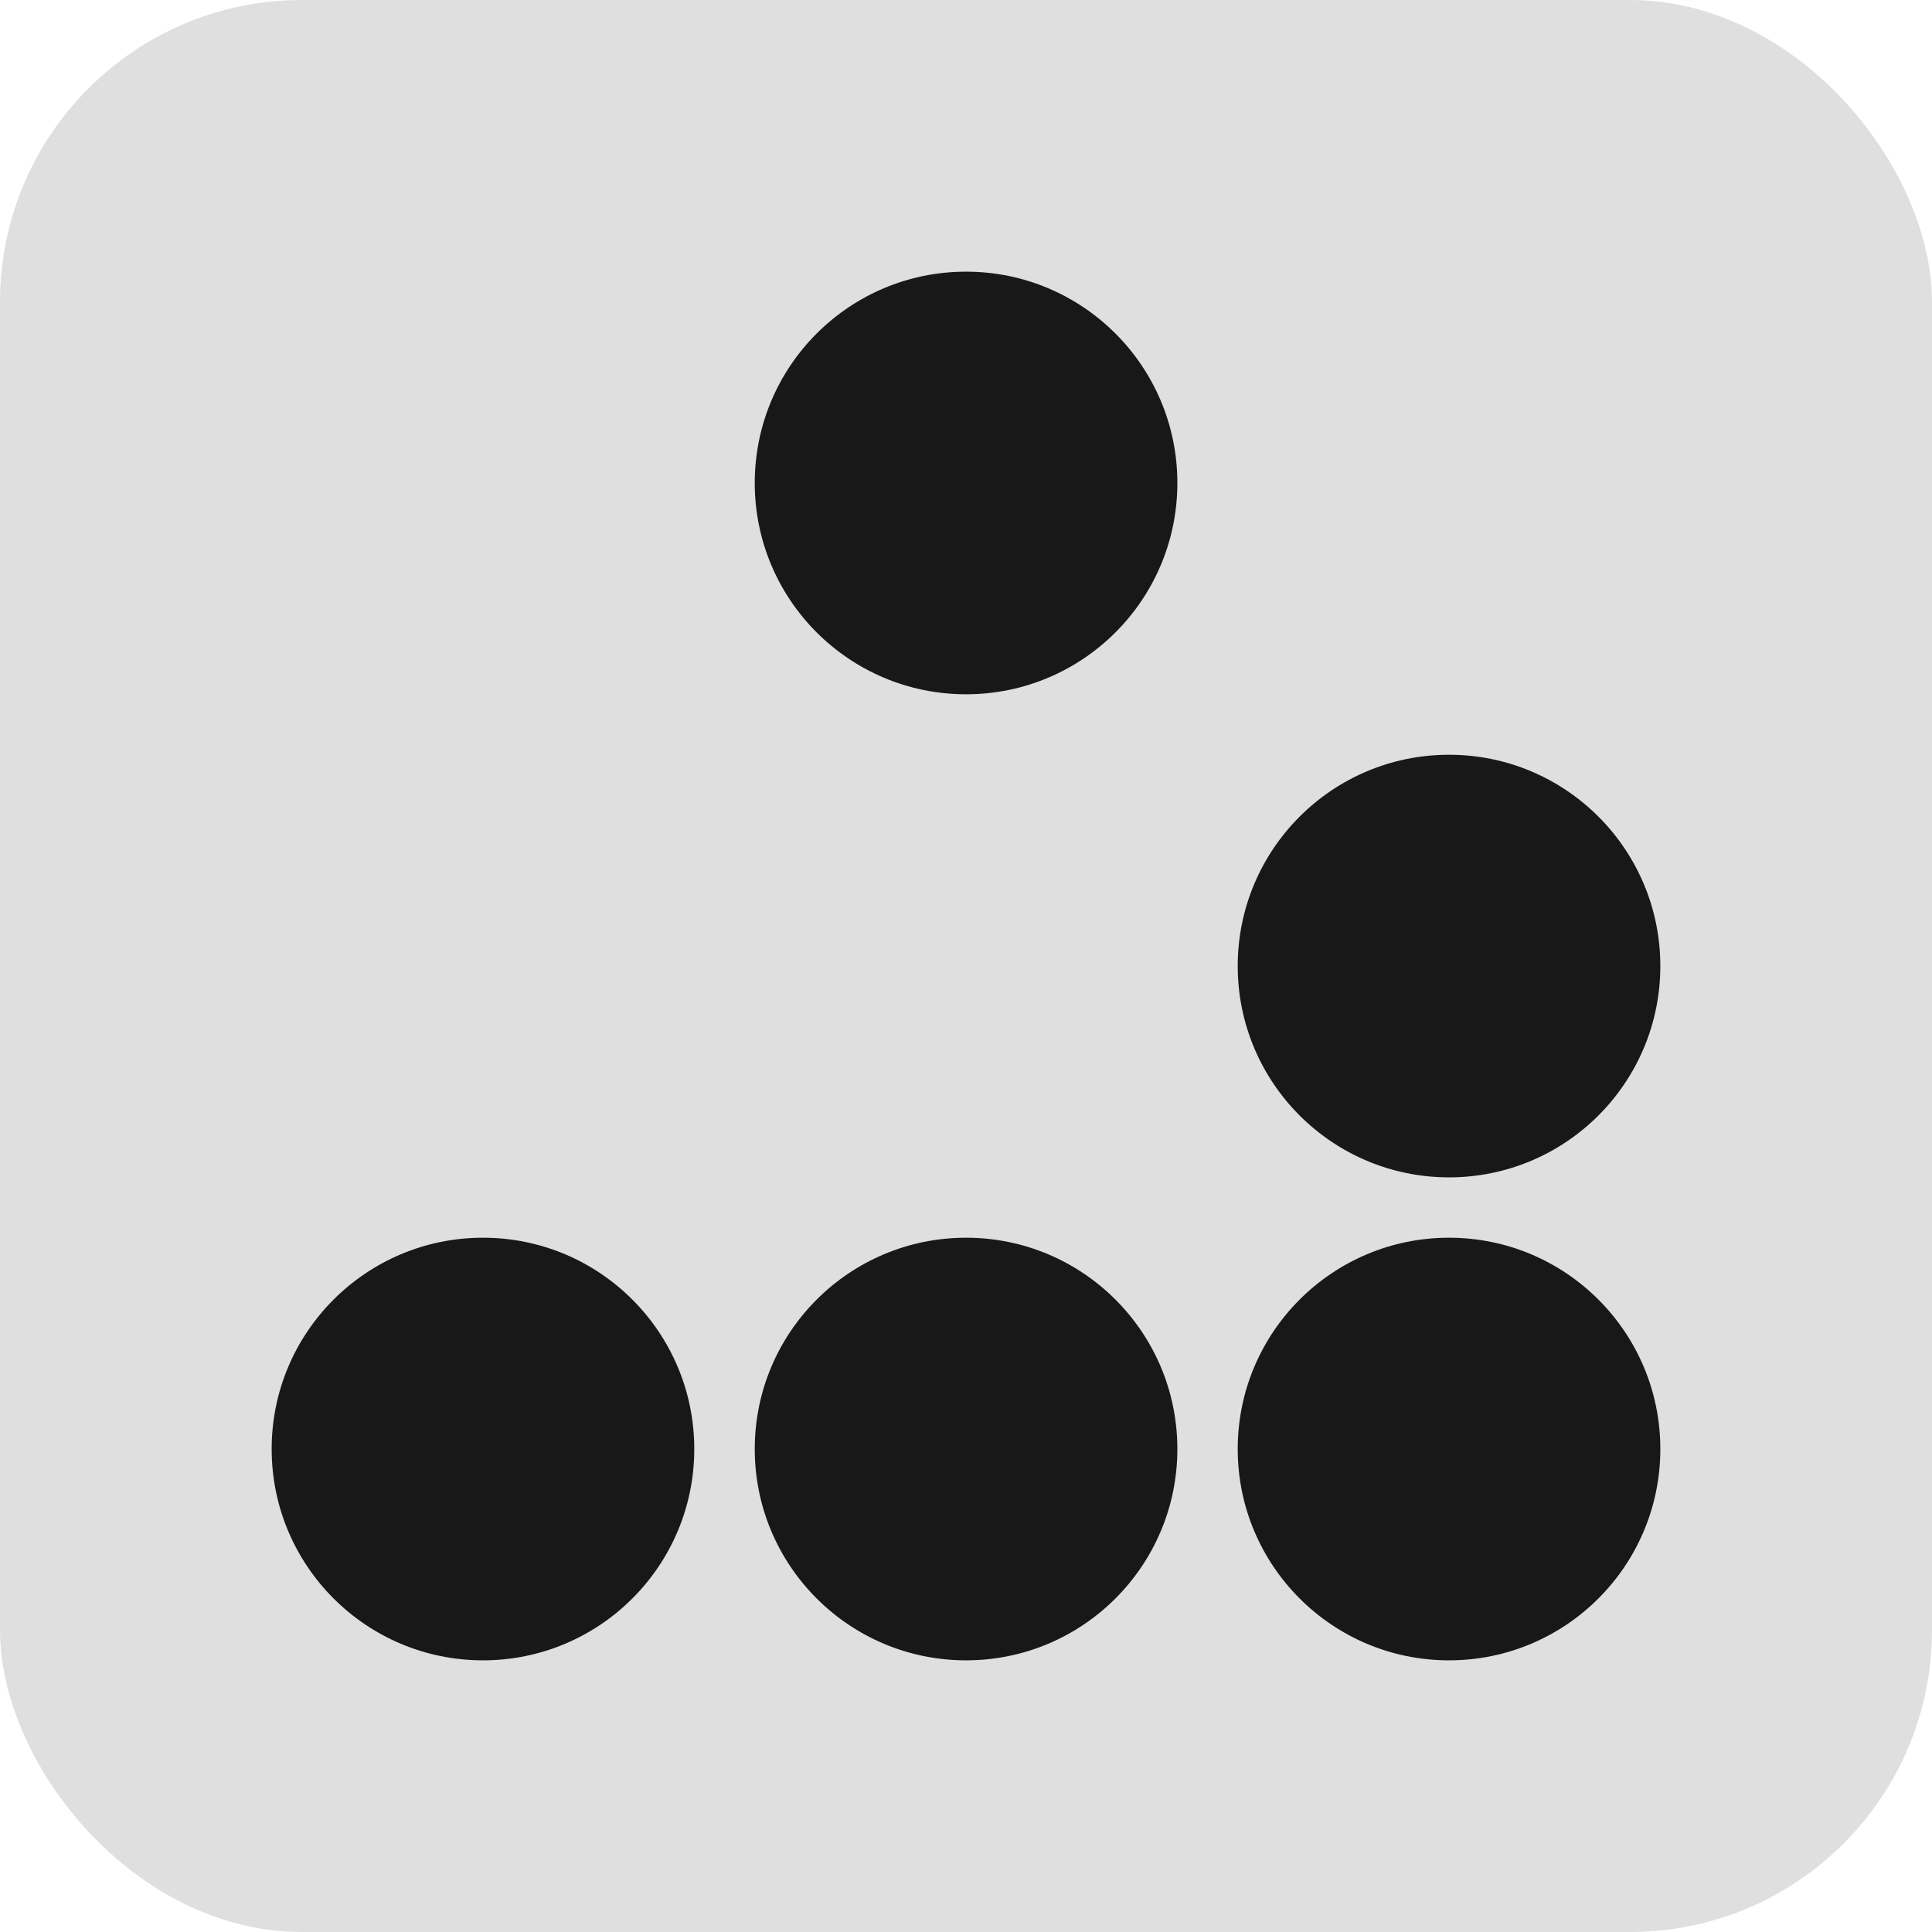
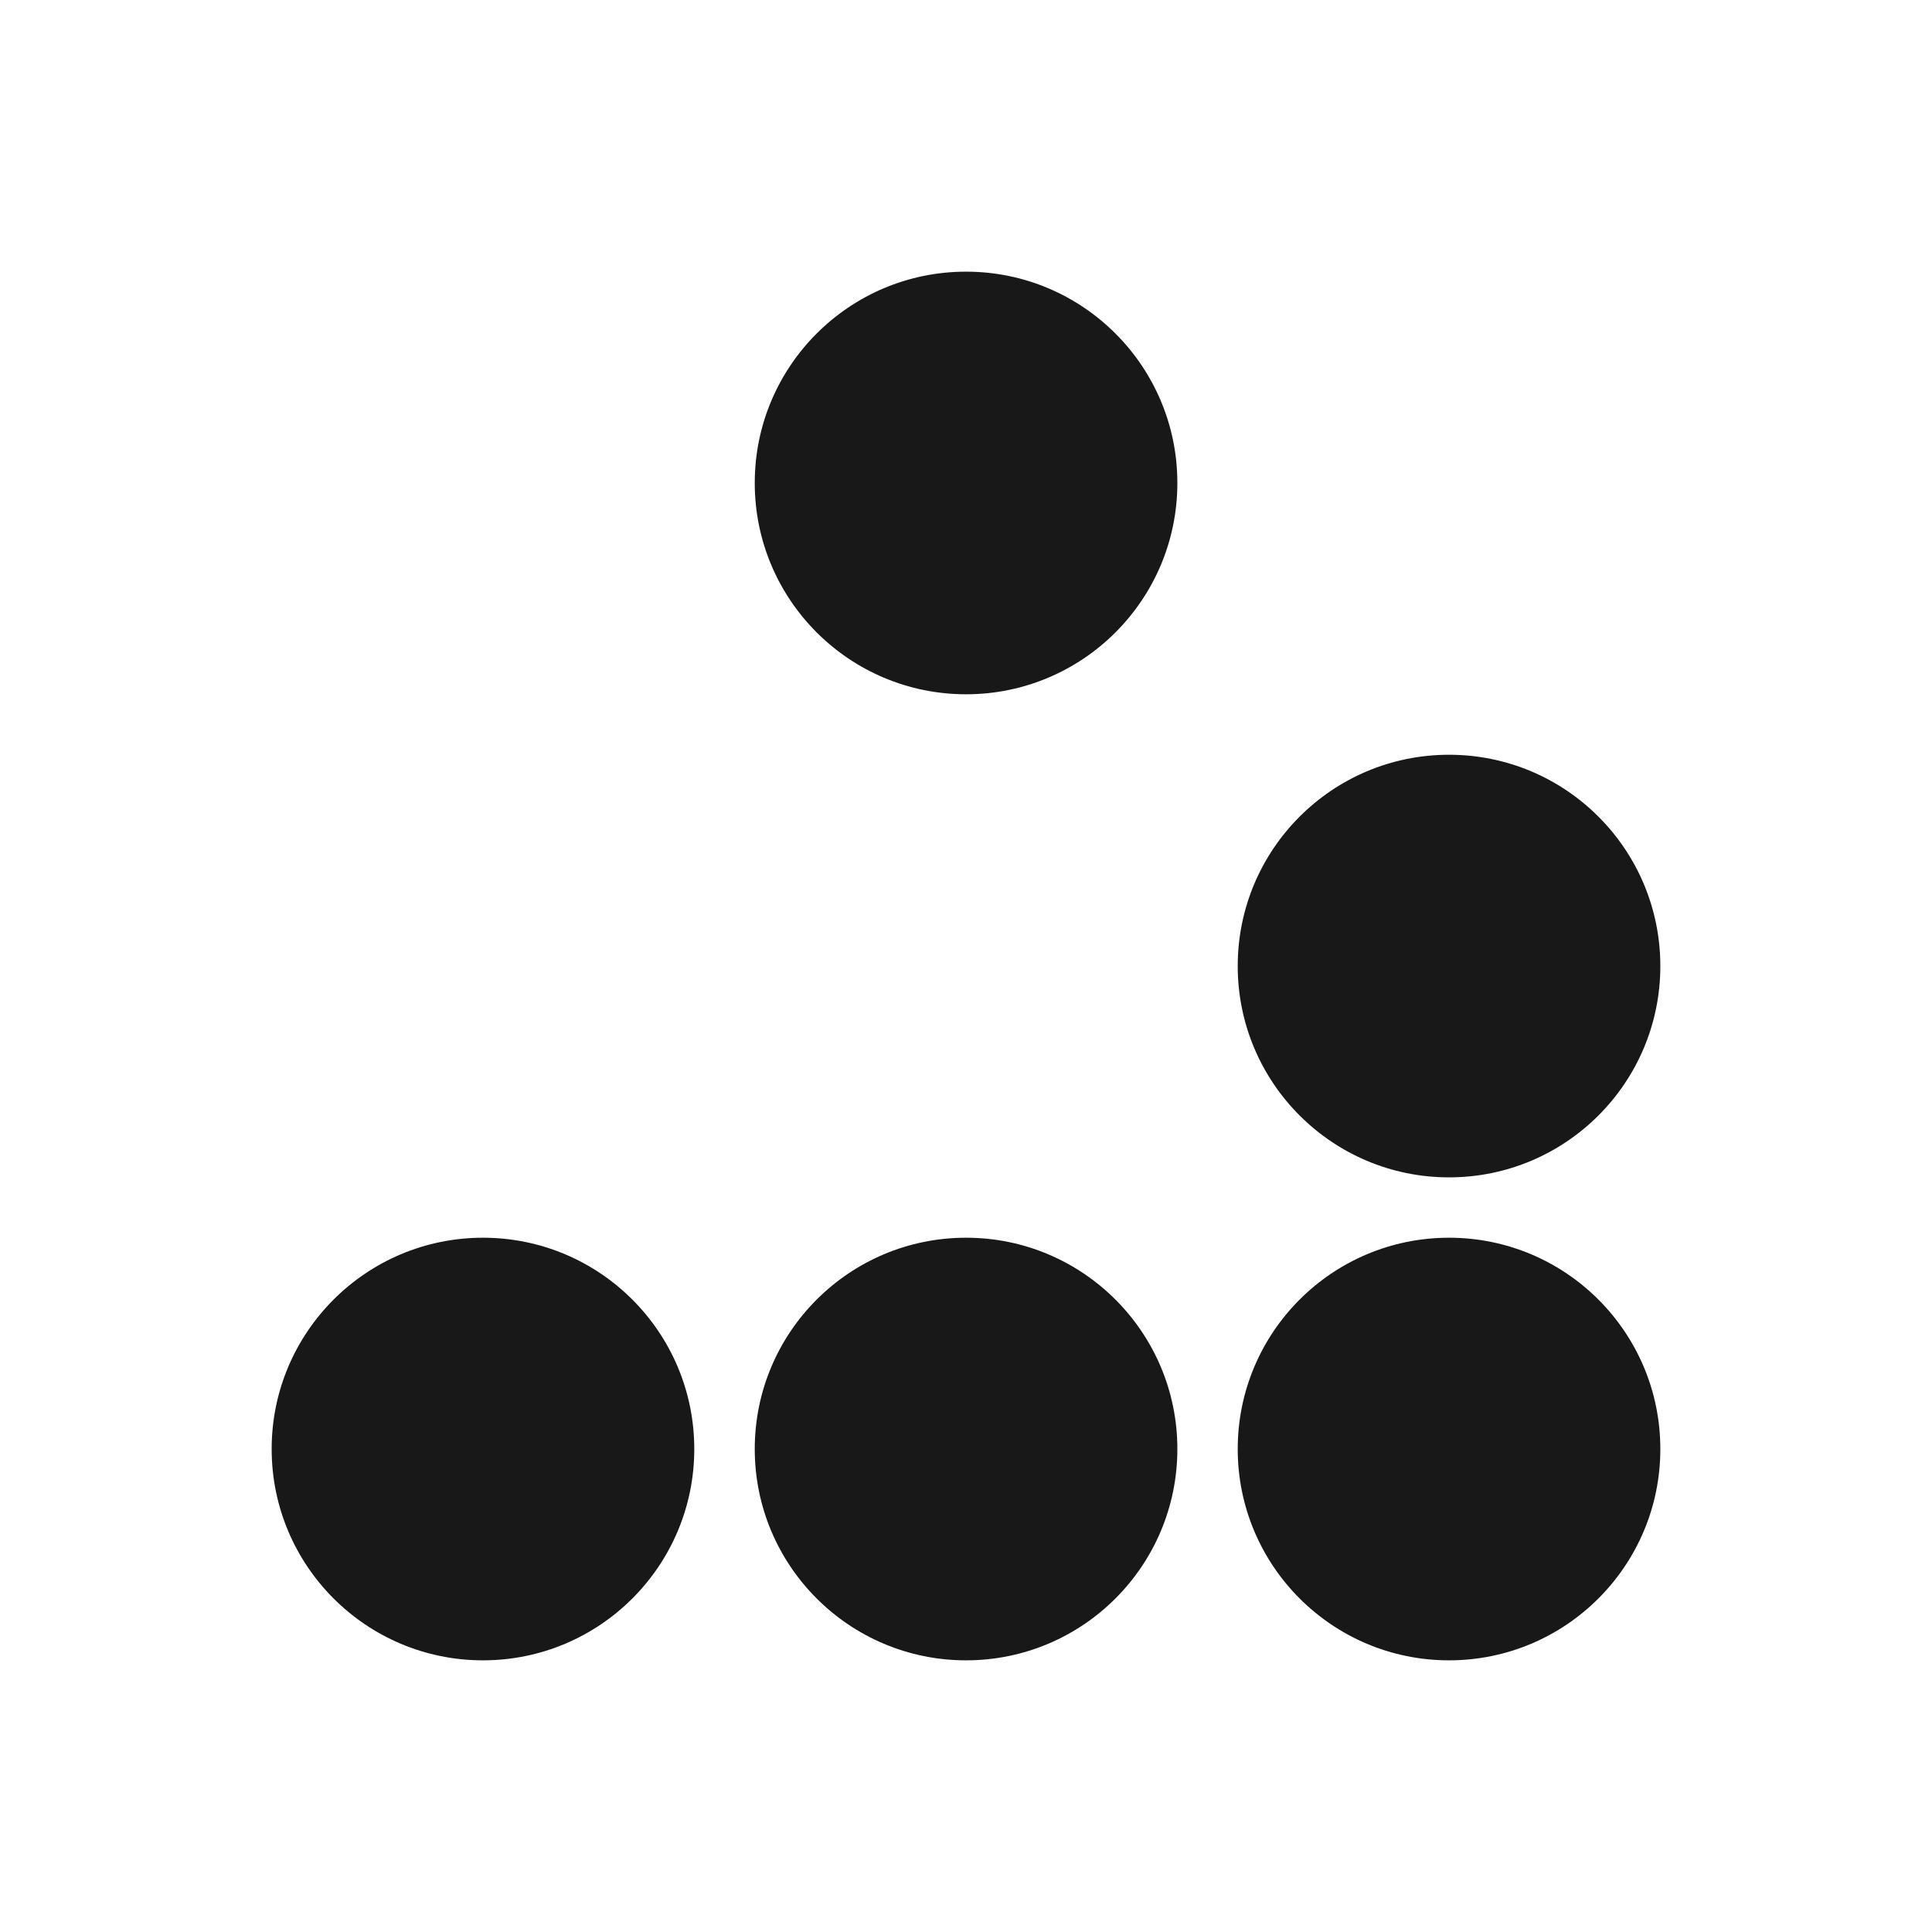
<svg xmlns="http://www.w3.org/2000/svg" xmlns:ns1="http://www.inkscape.org/namespaces/inkscape" xmlns:ns2="http://sodipodi.sourceforge.net/DTD/sodipodi-0.dtd" width="64" height="64" viewBox="0 0 16.933 16.933" version="1.1" id="svg1" ns1:version="1.4.2 (ebf0e940d0, 2025-05-08)" ns2:docname="logo.svg">
  <ns2:namedview id="namedview1" pagecolor="#ffffff" bordercolor="#000000" borderopacity="0.25" ns1:showpageshadow="2" ns1:pageopacity="0.0" ns1:pagecheckerboard="0" ns1:deskcolor="#d1d1d1" ns1:document-units="mm" showgrid="true" showguides="true" ns1:zoom="16.000001" ns1:cx="35.999998" ns1:cy="32.593749" ns1:window-width="2544" ns1:window-height="1398" ns1:window-x="0" ns1:window-y="0" ns1:window-maximized="0" ns1:current-layer="layer1">
    <ns1:grid id="grid1" units="px" originx="0" originy="0" spacingx="2.117" spacingy="2.117" empcolor="#0099e5" empopacity="0.302" color="#0099e5" opacity="0.149" empspacing="5" enabled="true" visible="true" />
  </ns2:namedview>
  <defs id="defs1" />
  <g ns1:label="Layer 1" ns1:groupmode="layer" id="layer1">
-     <rect style="opacity:1;fill:#dfdfdf;fill-opacity:1;stroke-width:0;stroke-dasharray:none" id="rect1" width="16.933" height="16.933" x="0" y="0" ry="2.646" />
    <g id="g1" ns1:label="Ship" style="display:inline">
      <circle style="fill:#181818;fill-opacity:1;stroke-width:0.232" id="path1" cx="4.233" cy="12.7" r="1.852" />
      <circle style="fill:#181818;fill-opacity:1;stroke-width:0.232" id="path1-3" cx="8.467" cy="12.7" r="1.852" />
      <circle style="fill:#181818;fill-opacity:1;stroke-width:0.232" id="path1-3-1" cx="12.7" cy="12.7" r="1.852" />
      <circle style="fill:#181818;fill-opacity:1;stroke-width:0.232" id="path1-3-1-3" cx="12.7" cy="8.467" r="1.852" />
      <circle style="fill:#181818;fill-opacity:1;stroke-width:0.232" id="path1-3-1-6" cx="8.467" cy="4.233" r="1.852" />
    </g>
  </g>
</svg>